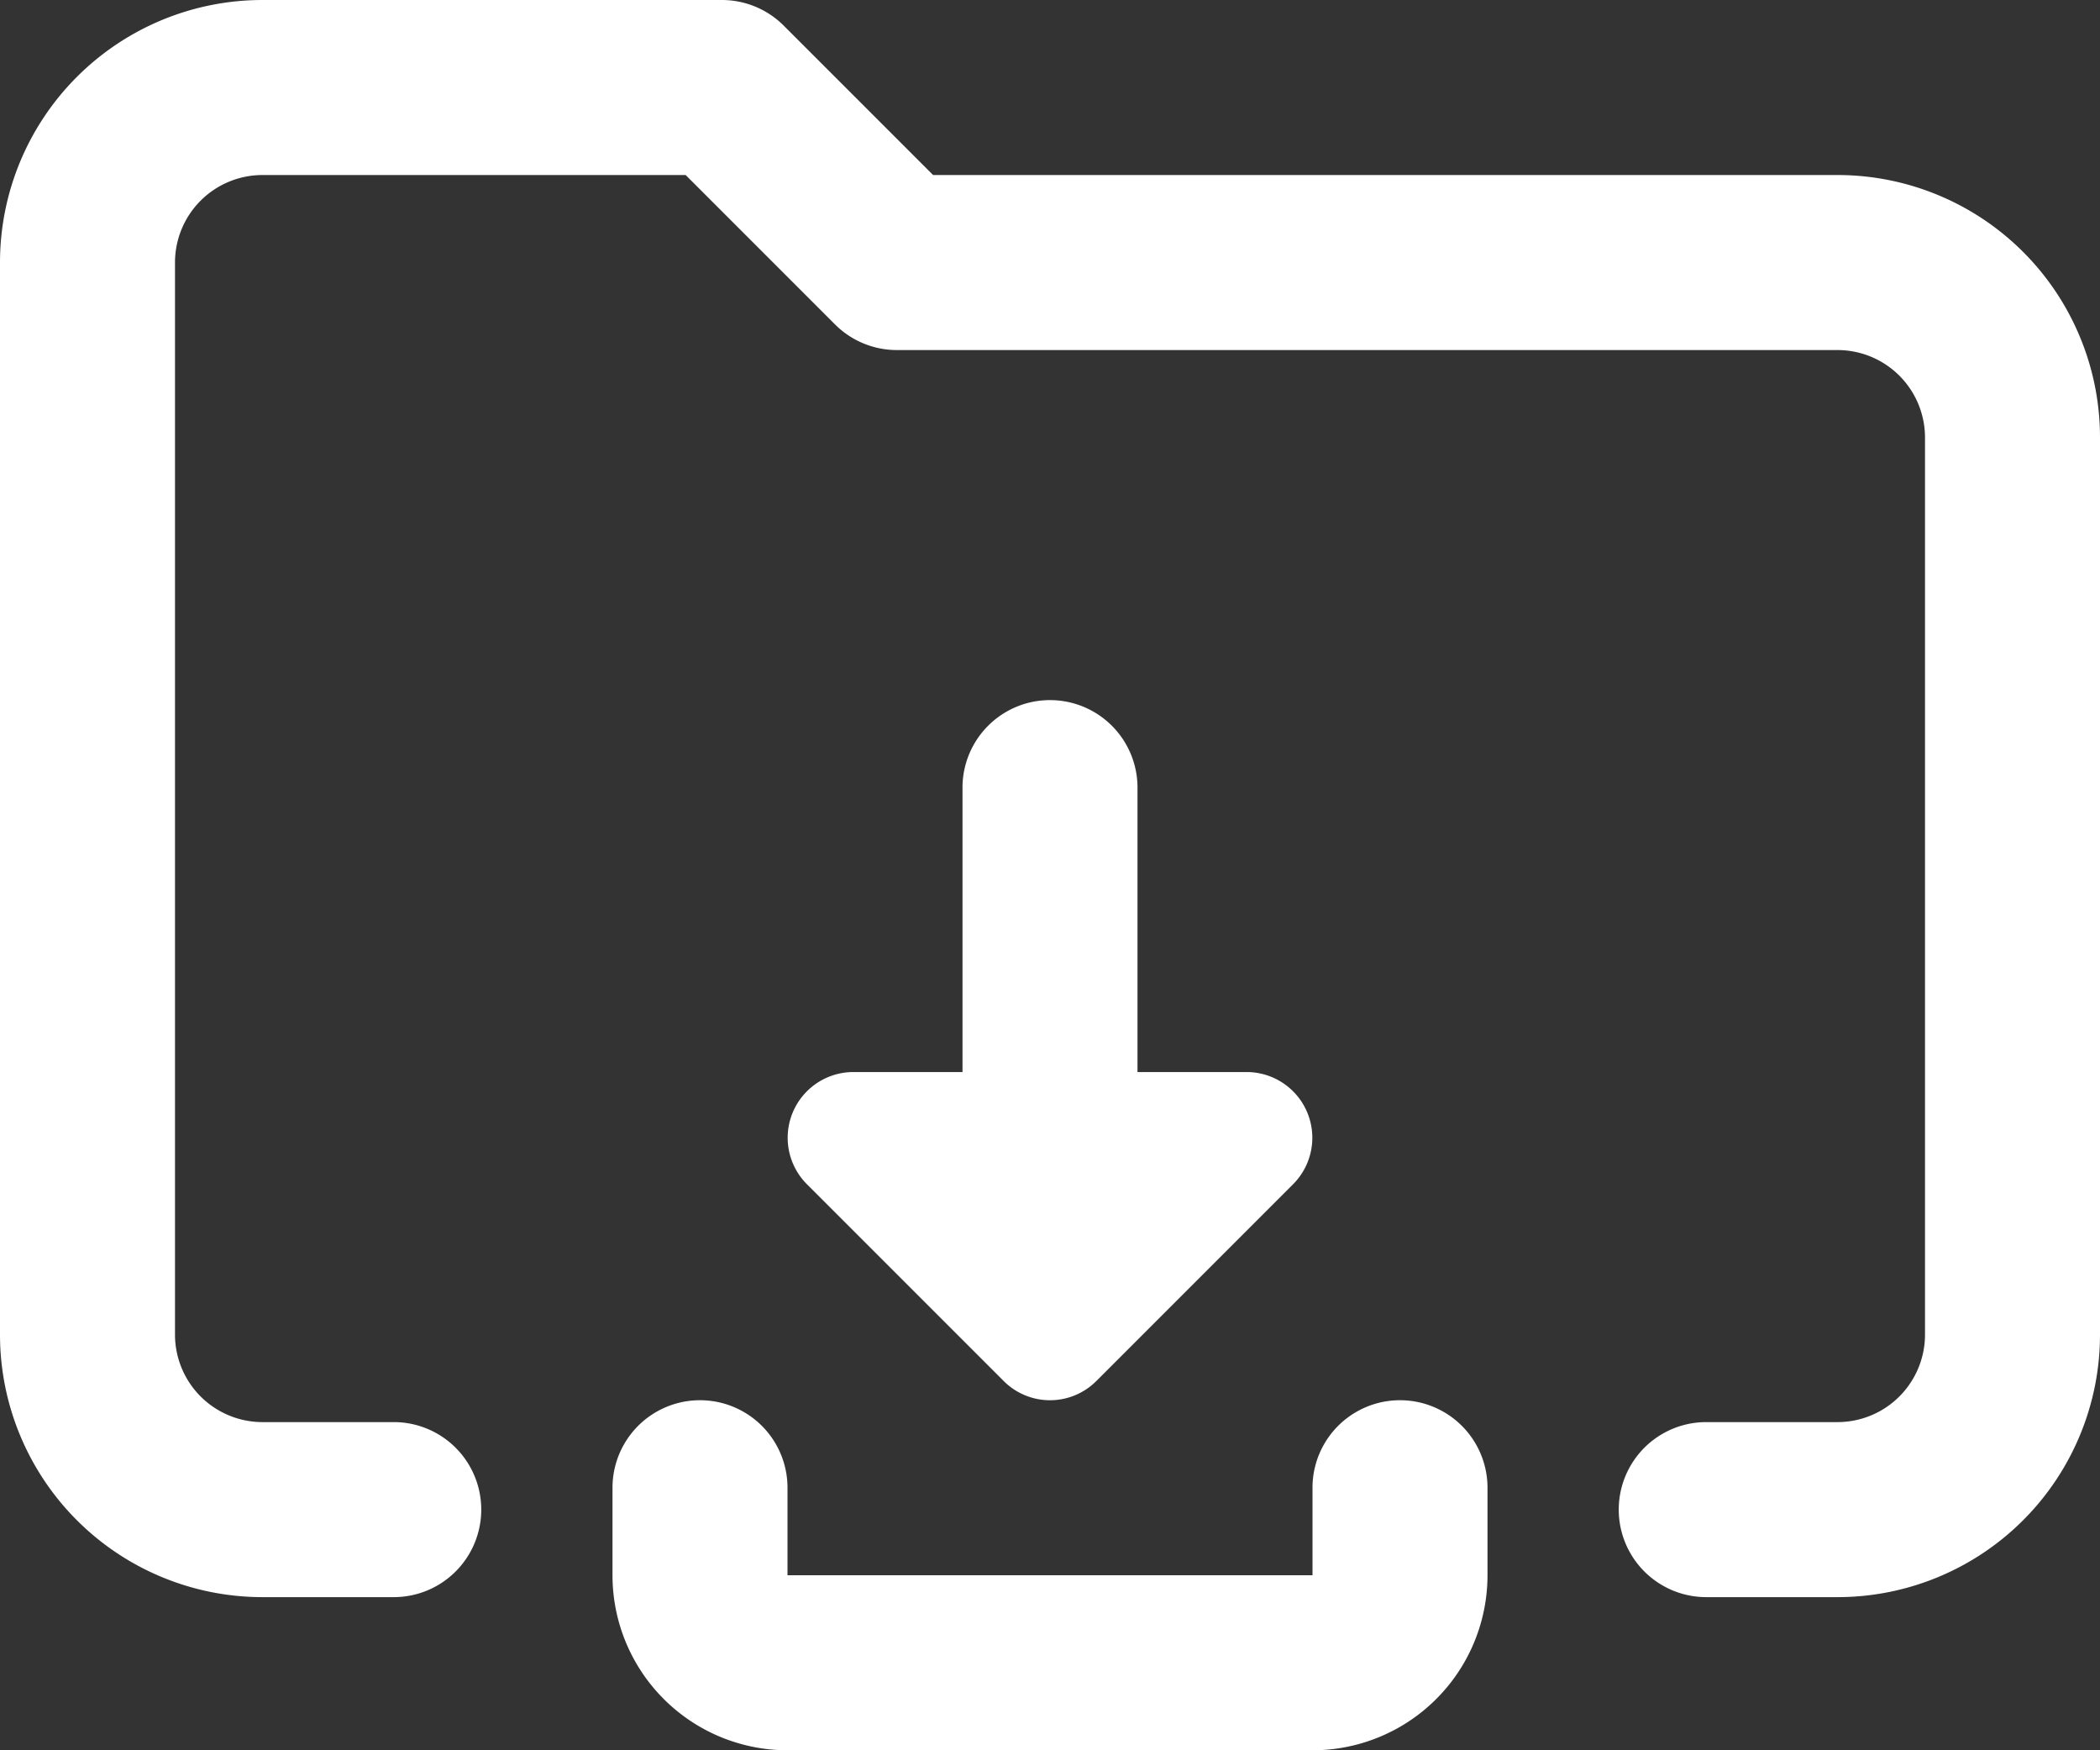
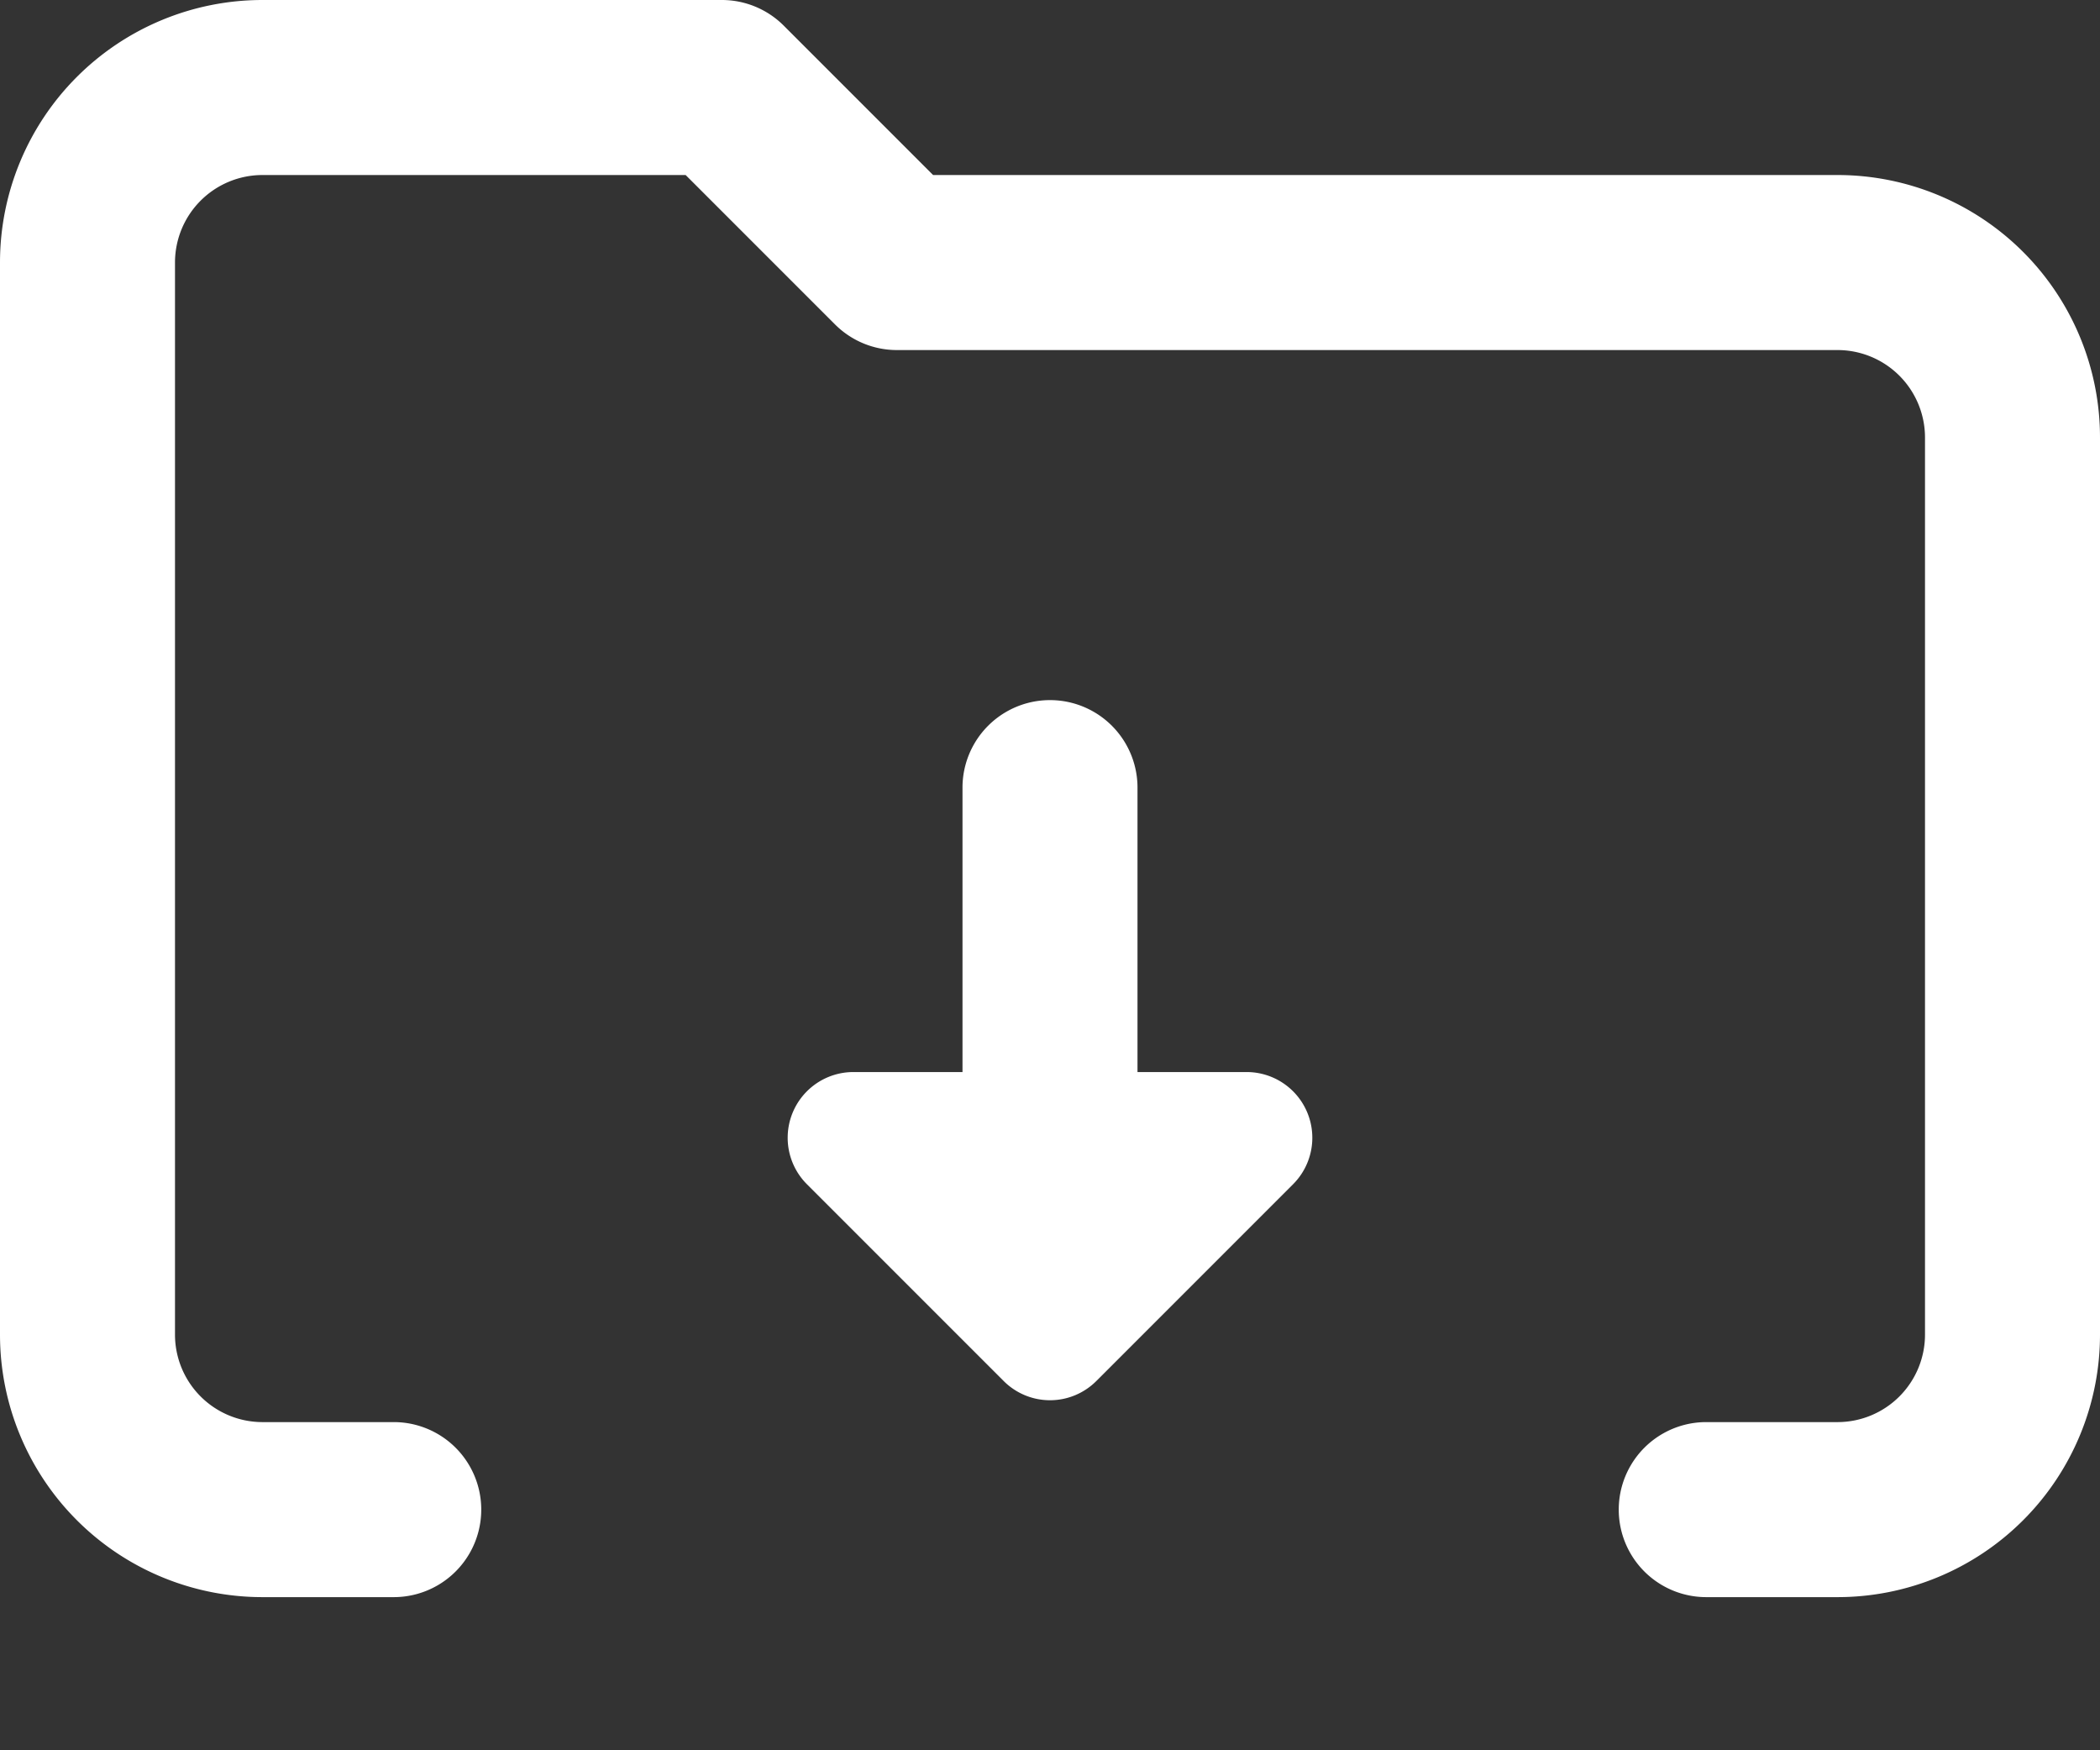
<svg xmlns="http://www.w3.org/2000/svg" id="download" width="24" height="20" viewBox="0 0 24 20">
  <rect x="0" y="0" width="24" height="20" fill="#333333" stroke="none" />
  <path id="Path_2" data-name="Path 2" d="M14.25,14.25H13V11a1,1,0,0,0-2,0v3.25H9.75a.751.751,0,0,0-.53,1.28l2.25,2.25a.748.748,0,0,0,1.06,0l2.25-2.25a.751.751,0,0,0-.53-1.28Z" transform="translate(0 -2)" fill="#fff" />
-   <path id="Path_3" data-name="Path 3" d="M15,22H9a2,2,0,0,1-2-2V19a1,1,0,0,1,2,0v1h6V19a1,1,0,0,1,2,0v1A2,2,0,0,1,15,22Z" transform="translate(0 -2)" fill="#fff" />
  <path id="Path_4" data-name="Path 4" d="M21,20.25H19.5a1,1,0,0,1,0-2H21a1,1,0,0,0,1-1V7a1,1,0,0,0-1-1H10.25a1,1,0,0,1-.707-.293L7.836,4H3A1,1,0,0,0,2,5V17.25a1,1,0,0,0,1,1H4.5a1,1,0,0,1,0,2H3a3,3,0,0,1-3-3V5A3,3,0,0,1,3,2H8.25a1,1,0,0,1,.707.293L10.664,4H21a3,3,0,0,1,3,3V17.25A3,3,0,0,1,21,20.25Z" transform="translate(0 -2)" fill="#fff" />
</svg>